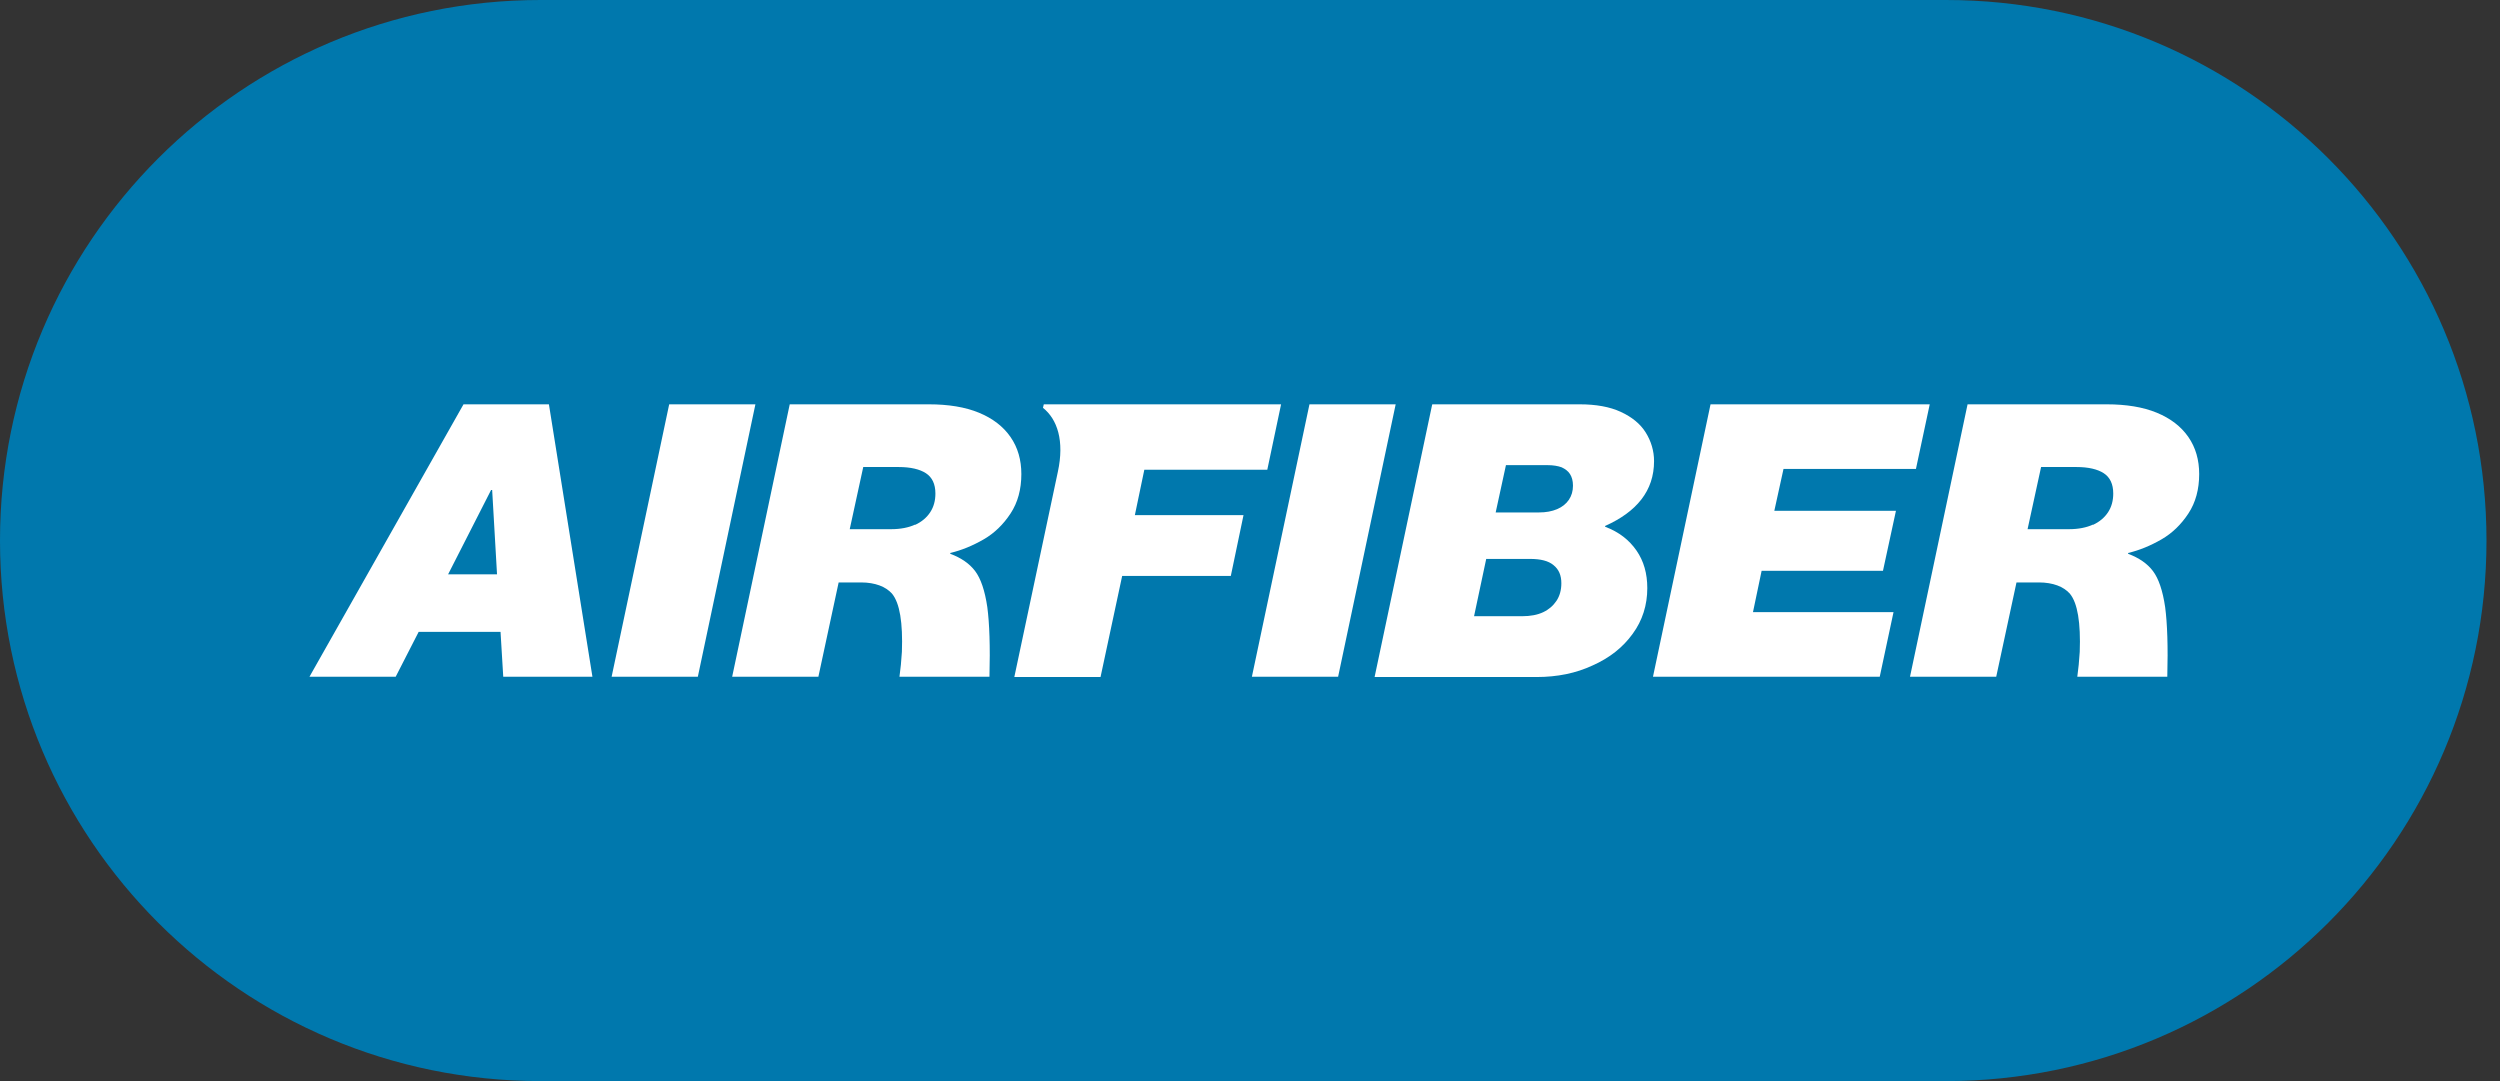
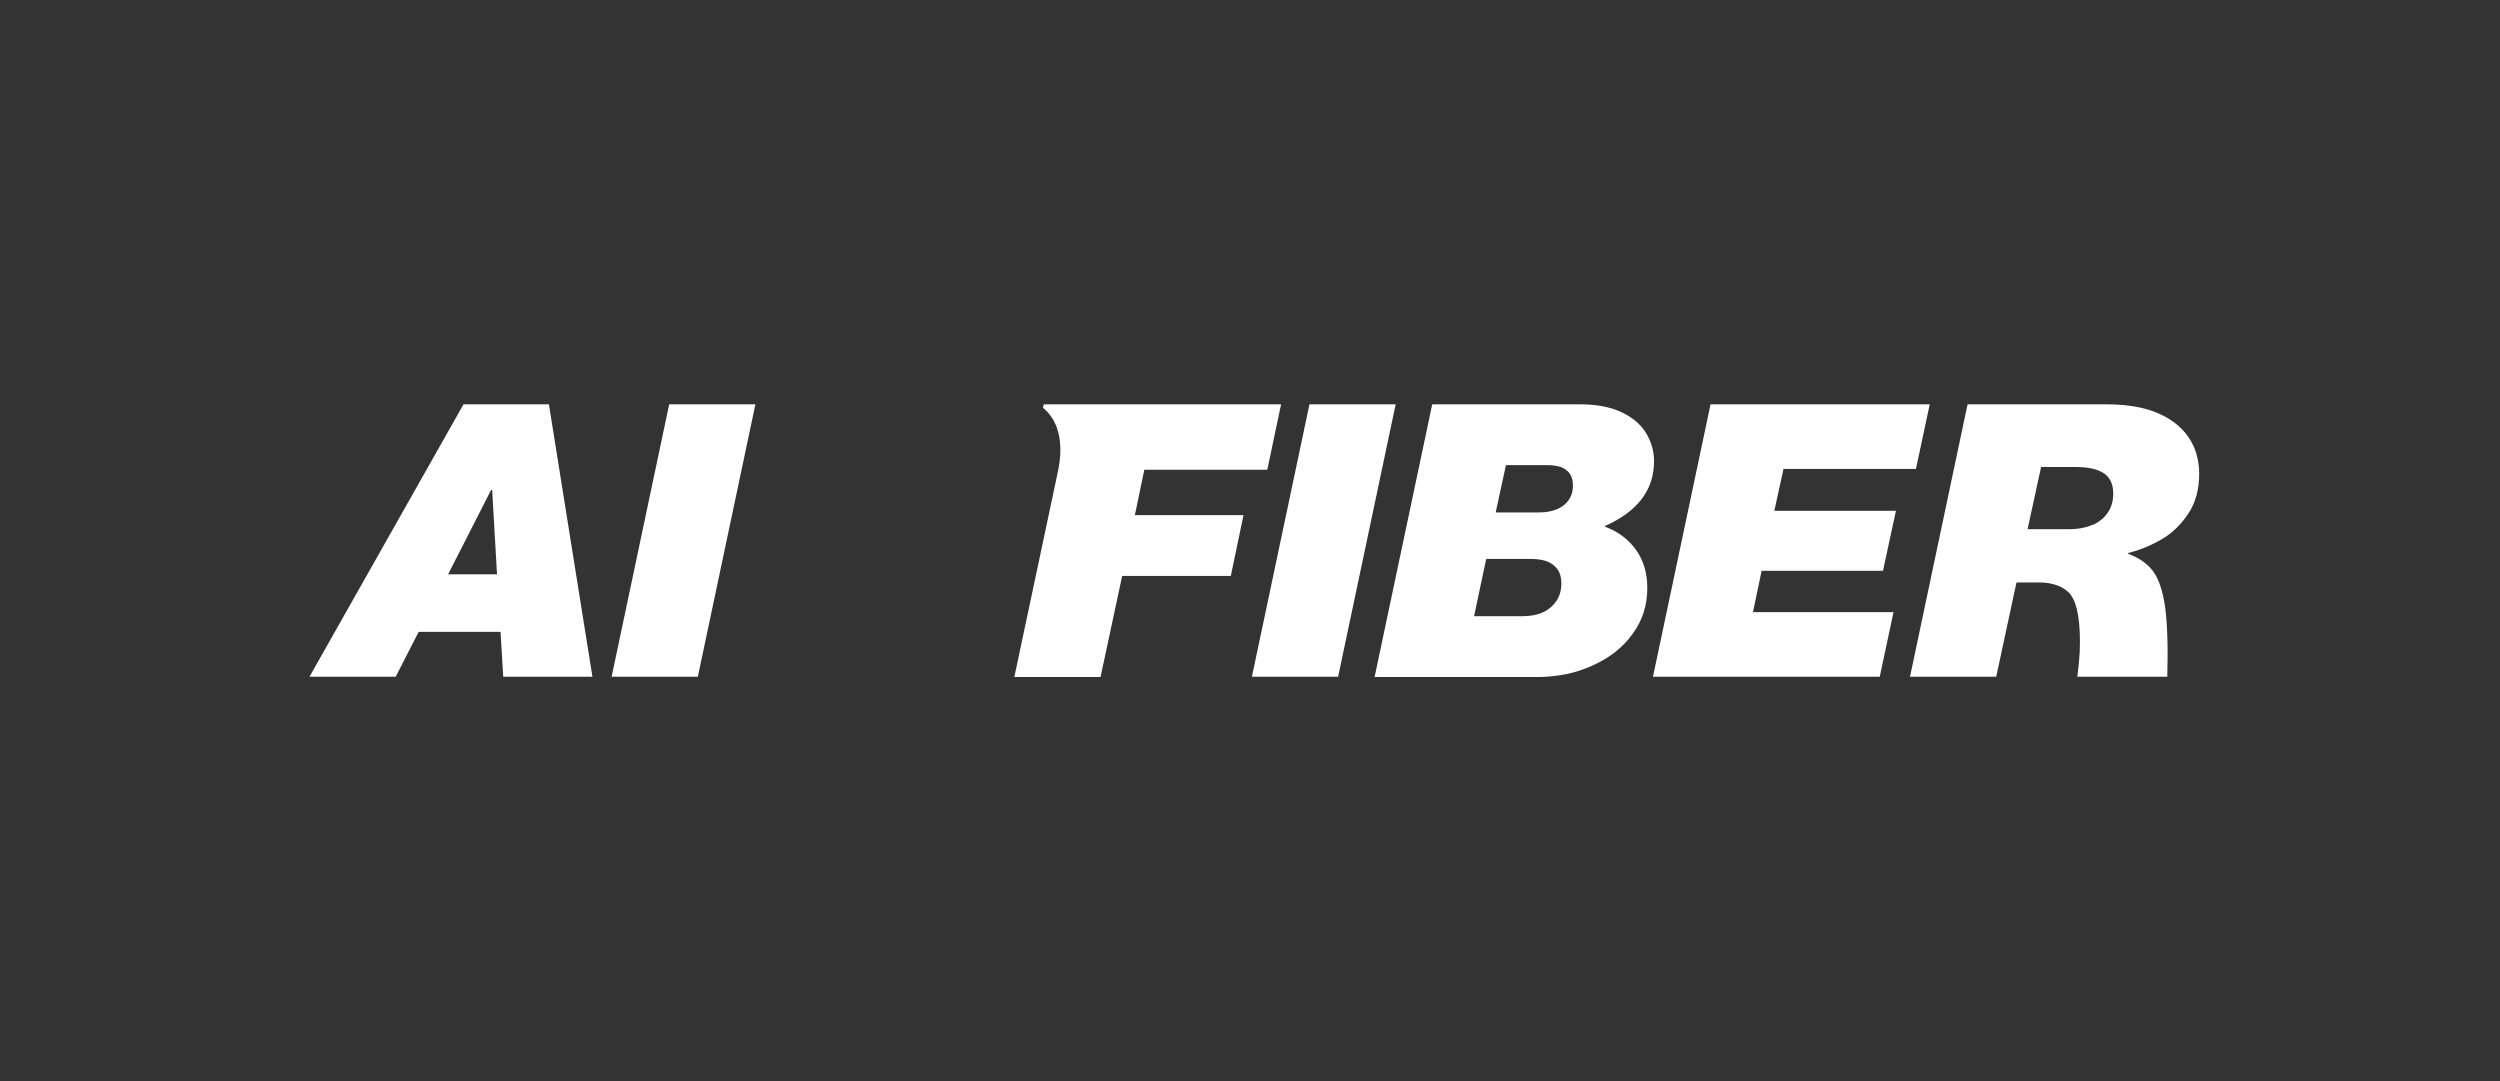
<svg xmlns="http://www.w3.org/2000/svg" width="111" height="48" viewBox="0 0 111 48" fill="none">
  <rect x="0" y="0" width="111" height="48" fill="#333333" stroke="none" />
  <g clip-path="url(#clip0_4354_14707)">
-     <path d="M24 0H86.4C99.66 0 110.4 10.74 110.4 24C110.4 37.26 99.66 48 86.4 48H24C10.74 48 0 37.26 0 24C0 10.74 10.74 0 24 0Z" fill="#0078AD" />
    <path d="M22.344 30.048H26.304L24.372 17.952H20.58L13.74 30.048H17.568L18.588 28.056H22.224L22.344 30.048ZM19.896 25.5L21.804 21.756H21.852L22.068 25.5H19.884H19.896Z" fill="white" />
    <path d="M29.712 17.952H33.54L30.984 30.048H27.156L29.712 17.952Z" fill="white" />
-     <path d="M41.244 17.952C42.108 17.952 42.852 18.072 43.464 18.324C44.076 18.576 44.544 18.936 44.868 19.404C45.192 19.872 45.348 20.424 45.348 21.048C45.348 21.72 45.192 22.308 44.868 22.8C44.544 23.292 44.148 23.676 43.668 23.952C43.188 24.228 42.696 24.432 42.192 24.552V24.588C42.672 24.768 43.044 25.02 43.296 25.356C43.548 25.692 43.728 26.22 43.836 26.952C43.932 27.672 43.968 28.704 43.932 30.048H39.936C39.984 29.712 40.02 29.34 40.044 28.944C40.068 28.308 40.044 27.756 39.972 27.324C39.9 26.892 39.78 26.568 39.6 26.352C39.456 26.196 39.276 26.076 39.048 25.992C38.82 25.908 38.544 25.86 38.232 25.86H37.236L36.336 30.048H32.508L35.064 17.952H41.244ZM40.632 23.304C40.92 23.172 41.148 22.98 41.304 22.74C41.46 22.5 41.532 22.224 41.532 21.912C41.532 21.492 41.388 21.192 41.112 21.012C40.836 20.832 40.428 20.736 39.9 20.736H38.328L37.728 23.496H39.564C39.984 23.496 40.344 23.424 40.632 23.292V23.304Z" fill="white" />
    <path d="M58.14 17.952H61.968L59.412 30.048H55.584L58.14 17.952Z" fill="white" />
    <path d="M63.6 17.952H70.14C70.86 17.952 71.472 18.06 71.964 18.288C72.456 18.516 72.828 18.816 73.068 19.2C73.308 19.584 73.44 20.016 73.44 20.472C73.44 21.132 73.248 21.696 72.876 22.176C72.504 22.656 71.964 23.04 71.268 23.352V23.388C71.88 23.616 72.336 23.976 72.66 24.444C72.984 24.912 73.14 25.464 73.14 26.112C73.14 26.868 72.924 27.552 72.492 28.14C72.06 28.74 71.472 29.208 70.716 29.544C69.972 29.892 69.144 30.06 68.22 30.06H61.032L63.588 17.964L63.6 17.952ZM68.52 27.18C68.772 27.06 68.964 26.892 69.108 26.676C69.252 26.46 69.324 26.196 69.324 25.896C69.324 25.548 69.216 25.284 68.976 25.092C68.748 24.9 68.4 24.816 67.932 24.816H65.988L65.448 27.36H67.584C67.956 27.36 68.268 27.3 68.52 27.18ZM69.132 22.608C69.36 22.512 69.54 22.368 69.66 22.188C69.78 22.008 69.84 21.804 69.84 21.564C69.84 21.348 69.792 21.18 69.708 21.048C69.624 20.916 69.492 20.82 69.336 20.748C69.168 20.688 68.964 20.652 68.7 20.652H66.864L66.408 22.752H68.34C68.64 22.752 68.904 22.704 69.132 22.608Z" fill="white" />
    <path d="M85.68 17.952L85.068 20.82H79.188L78.78 22.68H84.18L83.604 25.344H78.216L77.832 27.18H84.072L83.46 30.048H73.392L75.948 17.952H85.68Z" fill="white" />
    <path d="M93.54 17.952C94.404 17.952 95.148 18.072 95.76 18.324C96.372 18.576 96.84 18.936 97.164 19.404C97.488 19.872 97.644 20.424 97.644 21.048C97.644 21.72 97.488 22.308 97.164 22.8C96.84 23.292 96.444 23.676 95.964 23.952C95.484 24.228 94.992 24.432 94.488 24.552V24.588C94.968 24.768 95.34 25.02 95.592 25.356C95.844 25.692 96.024 26.22 96.132 26.952C96.228 27.672 96.264 28.704 96.228 30.048H92.232C92.28 29.712 92.316 29.34 92.34 28.944C92.364 28.308 92.34 27.756 92.268 27.324C92.196 26.892 92.076 26.568 91.896 26.352C91.752 26.196 91.572 26.076 91.344 25.992C91.116 25.908 90.84 25.86 90.528 25.86H89.532L88.632 30.048H84.804L87.36 17.952H93.54ZM92.928 23.304C93.216 23.172 93.444 22.98 93.6 22.74C93.756 22.5 93.828 22.224 93.828 21.912C93.828 21.492 93.684 21.192 93.408 21.012C93.132 20.832 92.724 20.736 92.196 20.736H90.624L90.024 23.496H91.86C92.28 23.496 92.64 23.424 92.928 23.292V23.304Z" fill="white" />
    <path d="M56.268 20.856L56.88 17.952H46.344L46.308 18.108C46.944 18.612 47.268 19.572 46.968 20.952C46.908 21.24 45.036 30.06 45.036 30.06H48.864L49.824 25.572H54.648L55.212 22.872H50.388L50.808 20.856H56.268Z" fill="white" />
  </g>
  <defs>
    <clipPath id="clip0_4354_14707">
      <rect width="110.4" height="48" fill="white" />
    </clipPath>
  </defs>
</svg>